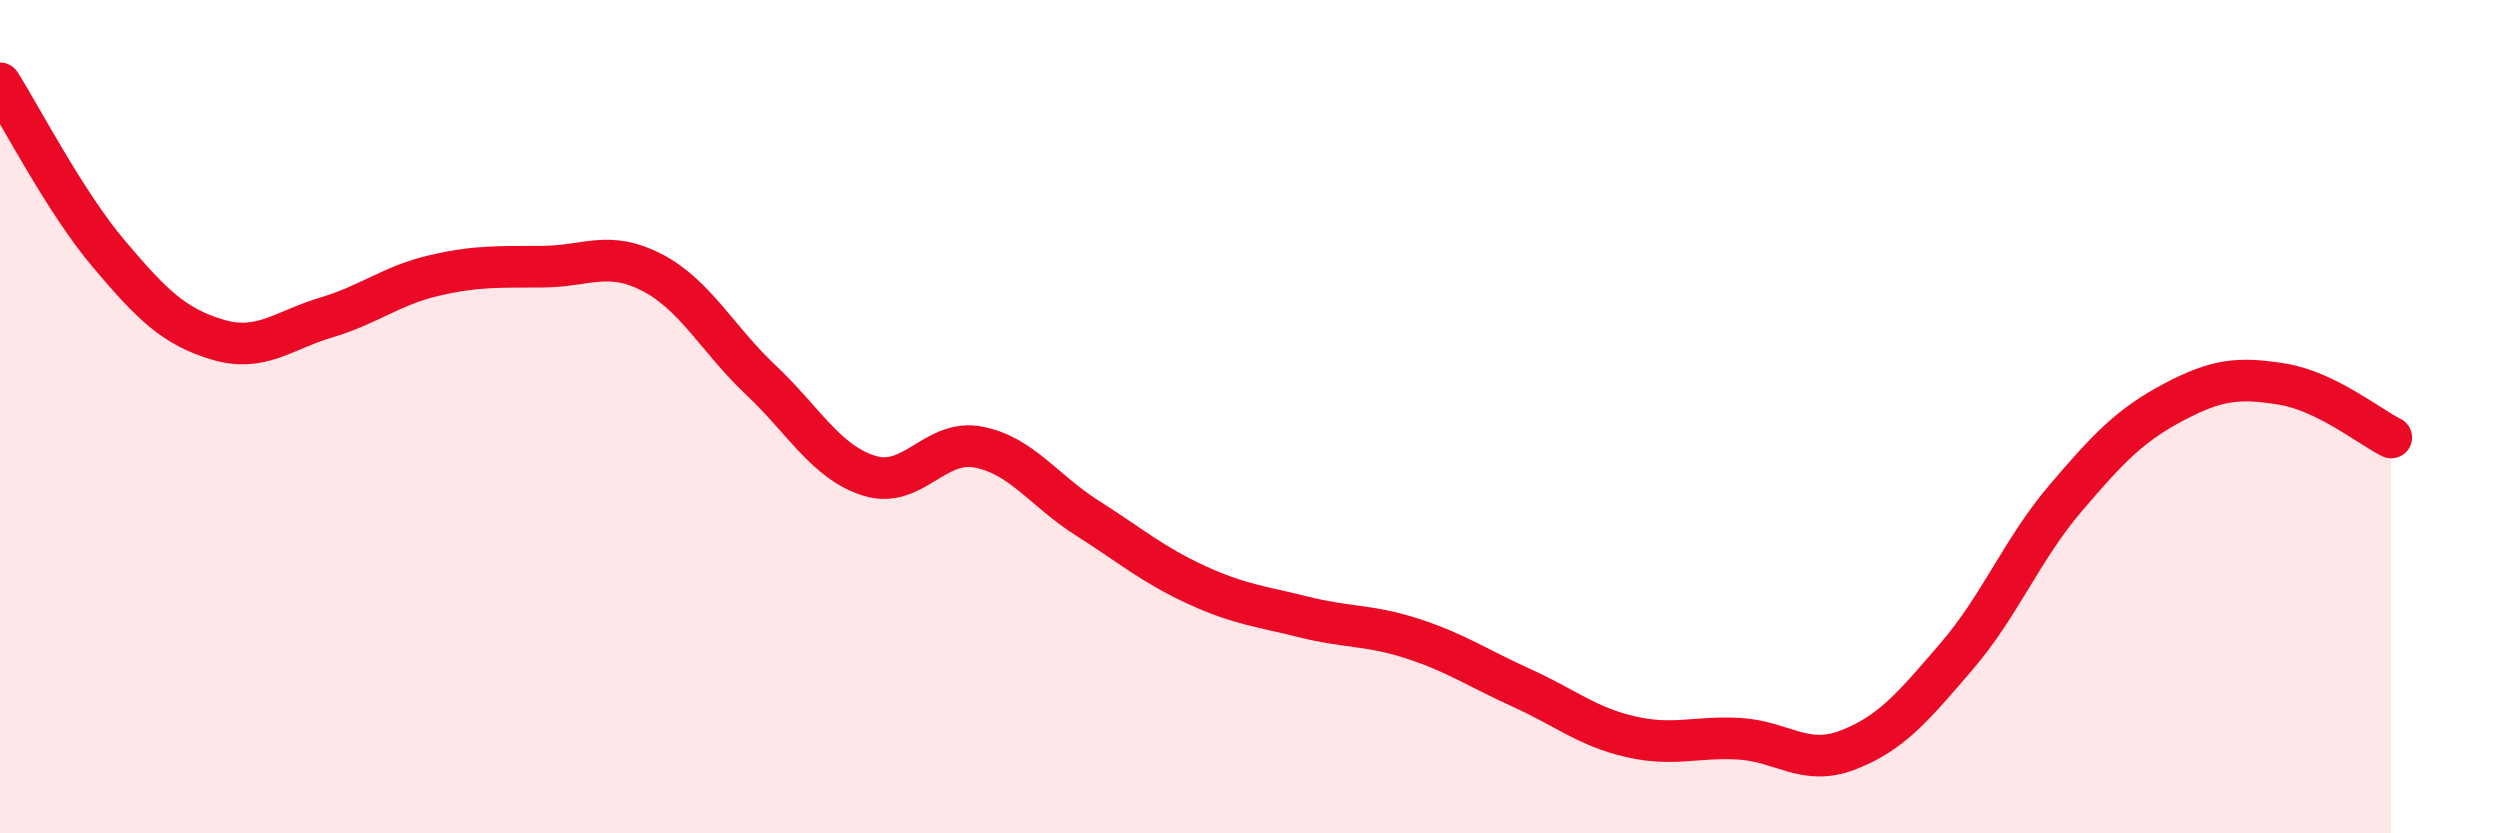
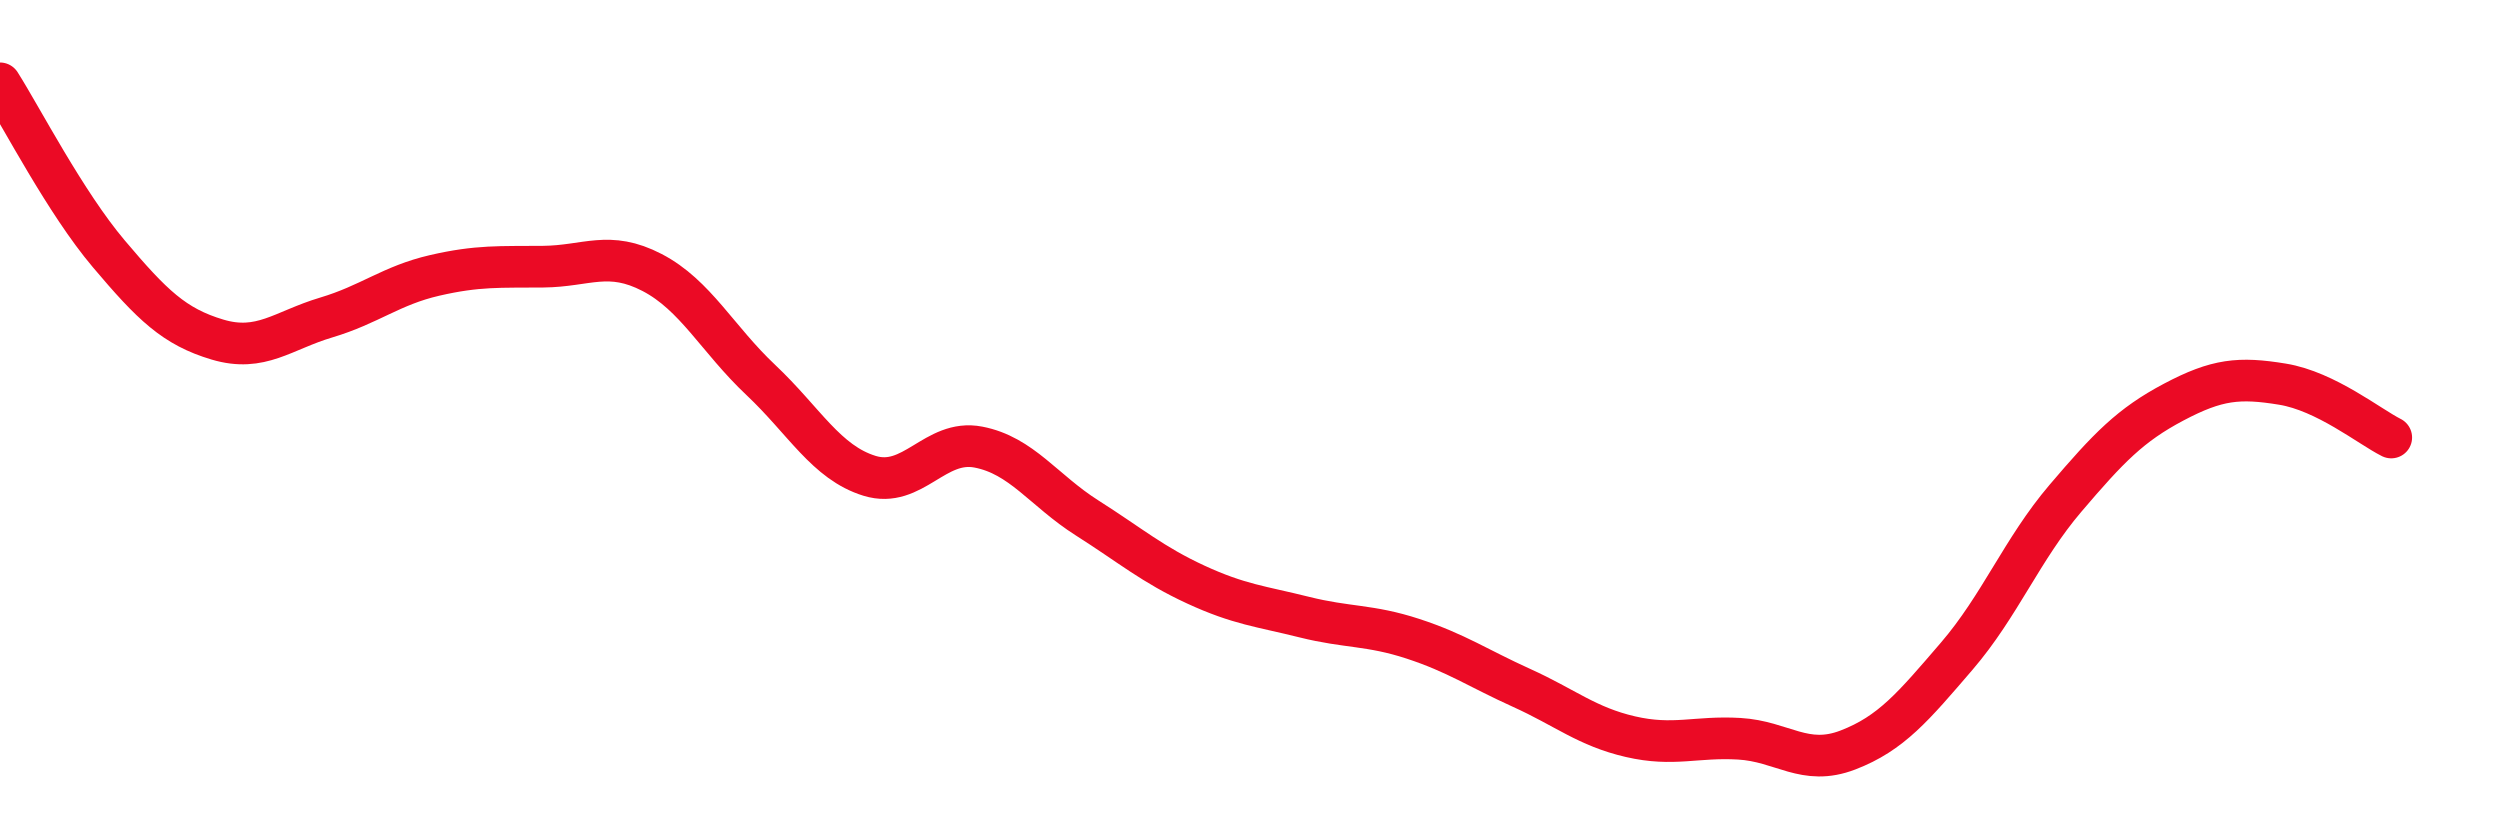
<svg xmlns="http://www.w3.org/2000/svg" width="60" height="20" viewBox="0 0 60 20">
-   <path d="M 0,2 C 0.52,2.82 1.57,4.86 2.61,6.09 C 3.65,7.32 4.18,7.84 5.22,8.15 C 6.26,8.46 6.79,7.93 7.83,7.62 C 8.87,7.31 9.39,6.85 10.43,6.61 C 11.47,6.37 12,6.41 13.04,6.4 C 14.08,6.39 14.61,6 15.65,6.54 C 16.69,7.08 17.22,8.14 18.26,9.12 C 19.3,10.1 19.83,11.1 20.87,11.42 C 21.91,11.74 22.44,10.53 23.48,10.73 C 24.52,10.93 25.05,11.77 26.09,12.43 C 27.13,13.09 27.66,13.55 28.7,14.03 C 29.74,14.51 30.26,14.55 31.3,14.81 C 32.34,15.07 32.87,14.99 33.91,15.33 C 34.95,15.67 35.48,16.04 36.52,16.51 C 37.56,16.98 38.09,17.44 39.13,17.68 C 40.17,17.92 40.7,17.67 41.74,17.73 C 42.78,17.79 43.31,18.4 44.35,18 C 45.39,17.6 45.92,16.96 46.96,15.75 C 48,14.54 48.53,13.18 49.57,11.96 C 50.61,10.74 51.13,10.2 52.17,9.65 C 53.21,9.1 53.74,9.05 54.78,9.22 C 55.82,9.39 56.87,10.24 57.39,10.5L57.39 20L0 20Z" fill="#EB0A25" opacity="0.1" stroke-linecap="round" stroke-linejoin="round" />
  <path d="M 0,2 C 0.52,2.82 1.57,4.86 2.61,6.09 C 3.65,7.32 4.18,7.84 5.22,8.15 C 6.26,8.46 6.79,7.93 7.83,7.62 C 8.87,7.31 9.39,6.85 10.43,6.61 C 11.47,6.37 12,6.41 13.04,6.4 C 14.08,6.39 14.61,6 15.65,6.54 C 16.69,7.08 17.22,8.14 18.26,9.12 C 19.3,10.1 19.83,11.1 20.87,11.42 C 21.91,11.74 22.44,10.53 23.48,10.73 C 24.52,10.93 25.05,11.77 26.09,12.43 C 27.13,13.09 27.66,13.55 28.7,14.03 C 29.74,14.51 30.26,14.55 31.3,14.81 C 32.34,15.07 32.87,14.99 33.91,15.33 C 34.95,15.67 35.48,16.04 36.52,16.51 C 37.56,16.98 38.09,17.44 39.13,17.68 C 40.17,17.92 40.7,17.67 41.74,17.73 C 42.78,17.79 43.31,18.4 44.35,18 C 45.39,17.6 45.92,16.96 46.96,15.75 C 48,14.54 48.53,13.18 49.57,11.96 C 50.61,10.74 51.13,10.2 52.17,9.65 C 53.21,9.1 53.74,9.05 54.78,9.22 C 55.82,9.39 56.87,10.24 57.39,10.5" stroke="#EB0A25" stroke-width="1" fill="none" stroke-linecap="round" stroke-linejoin="round" />
</svg>